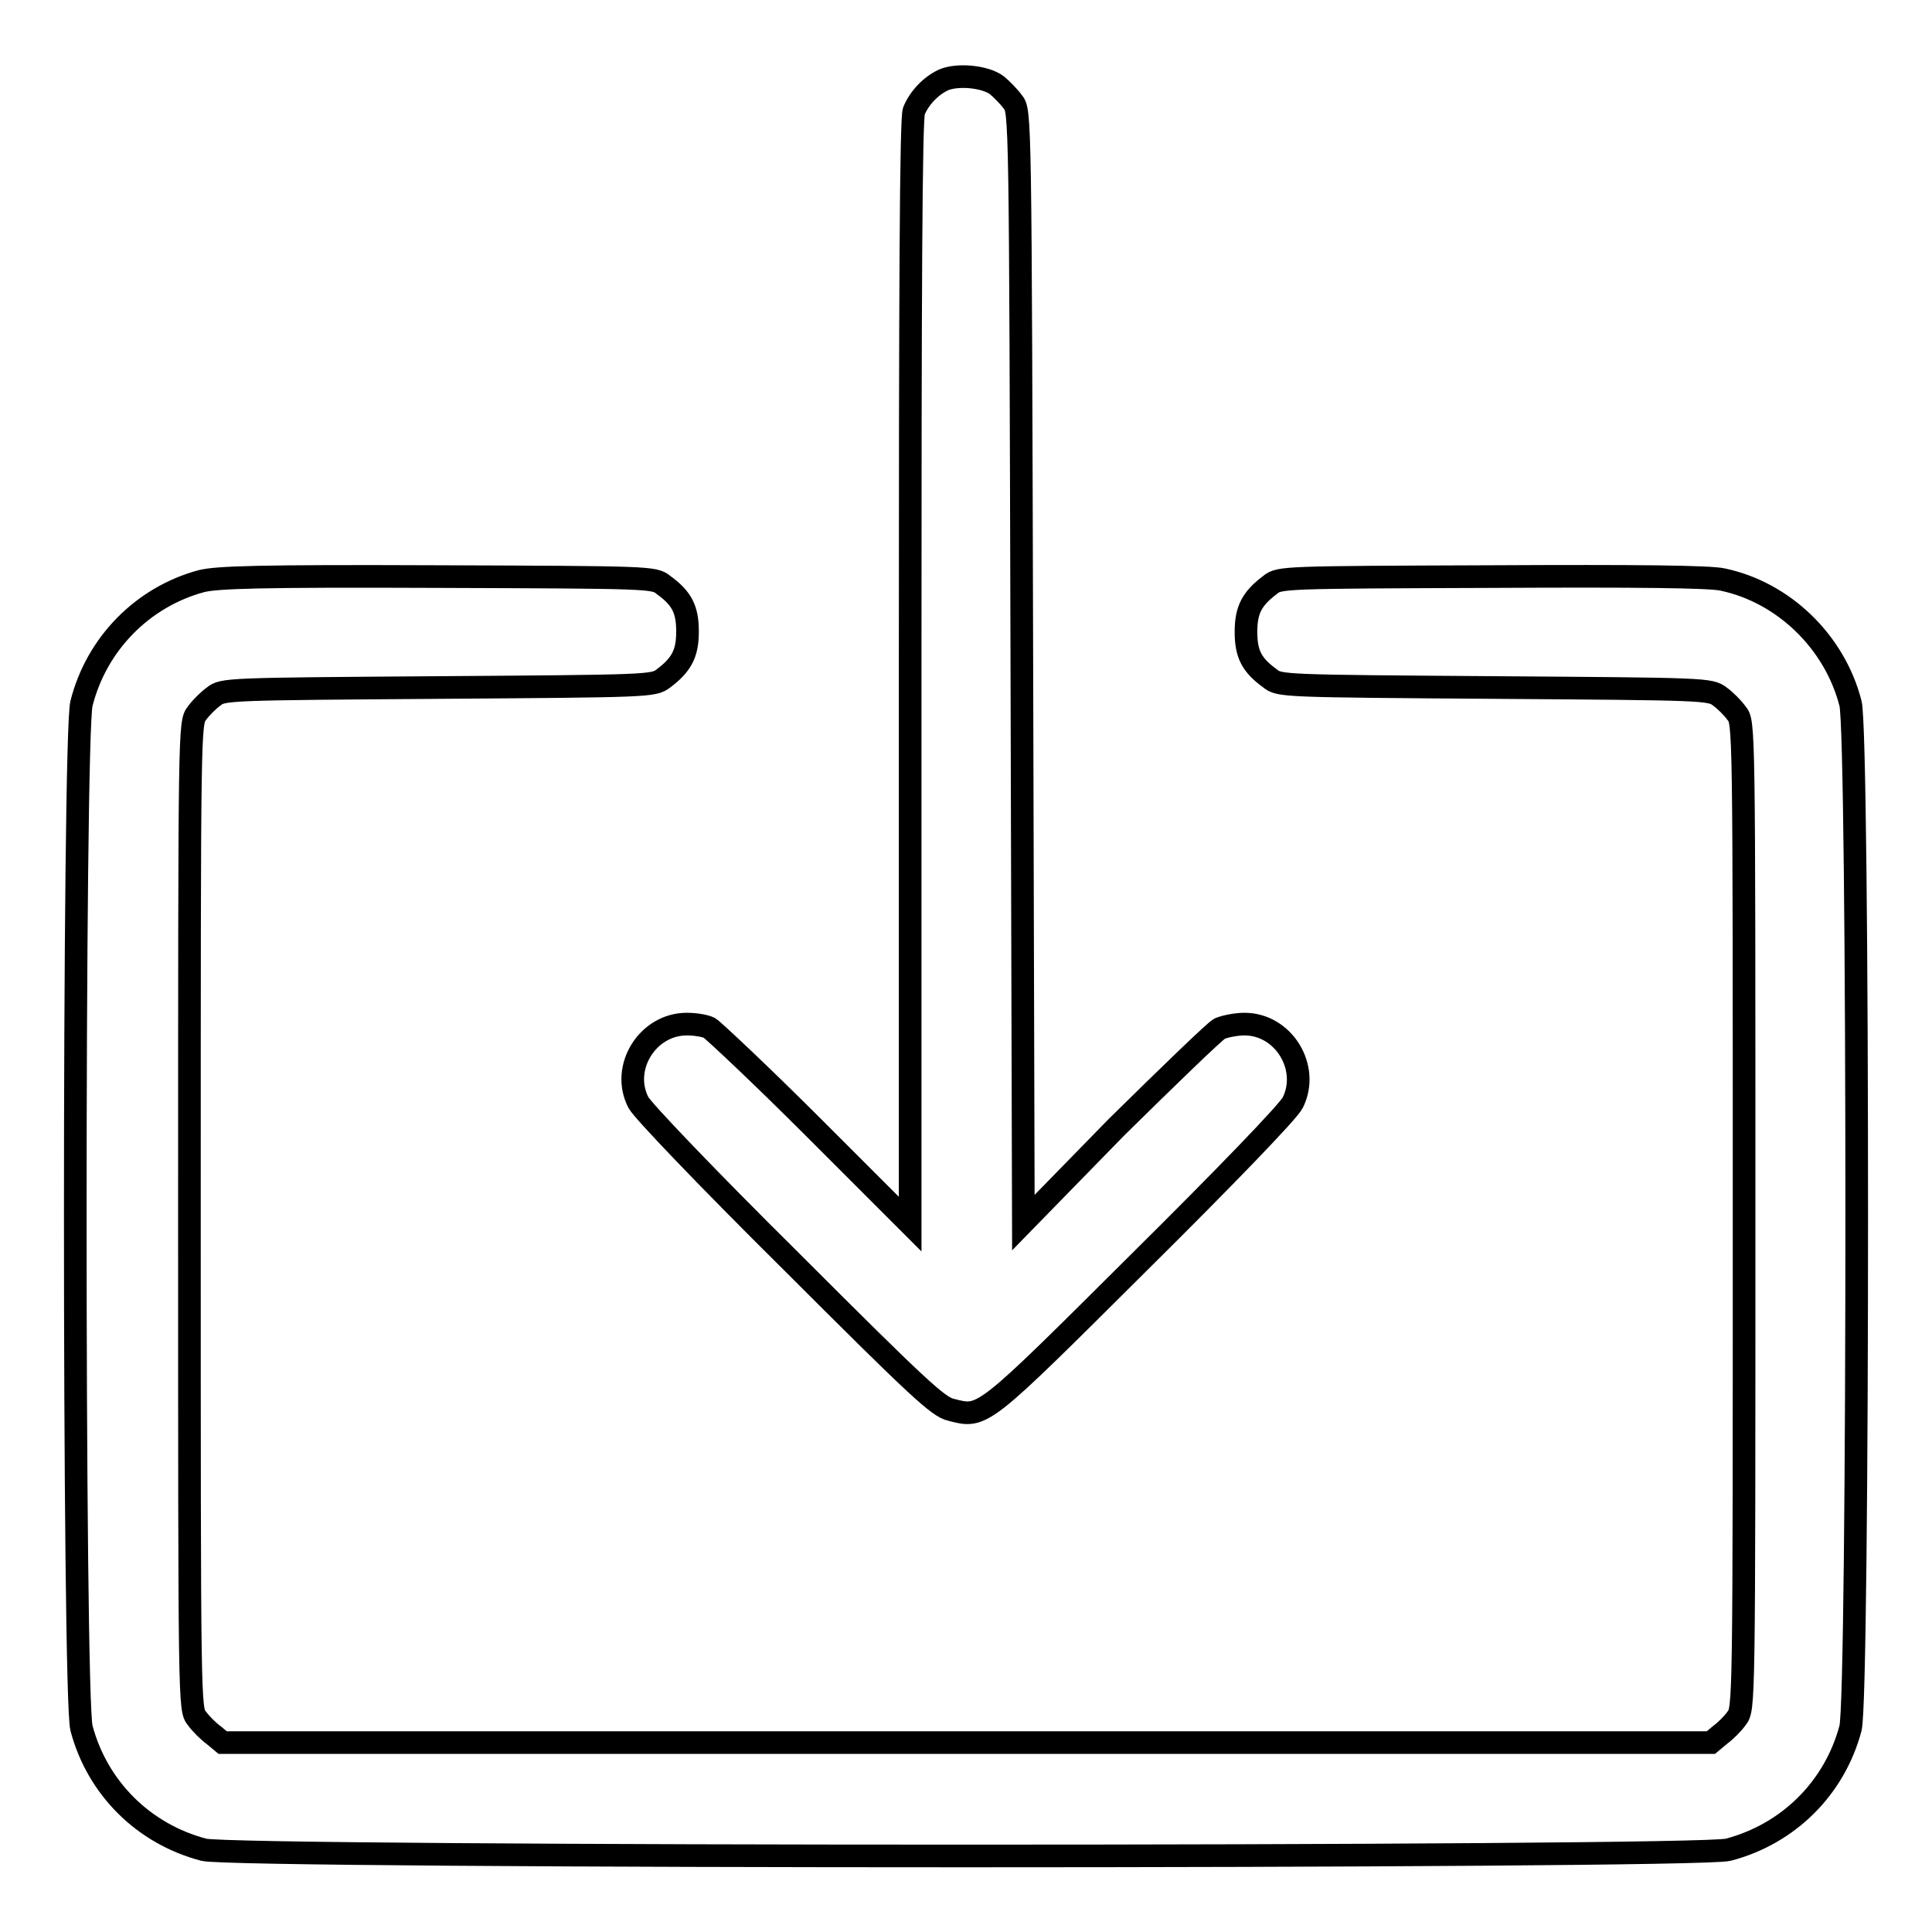
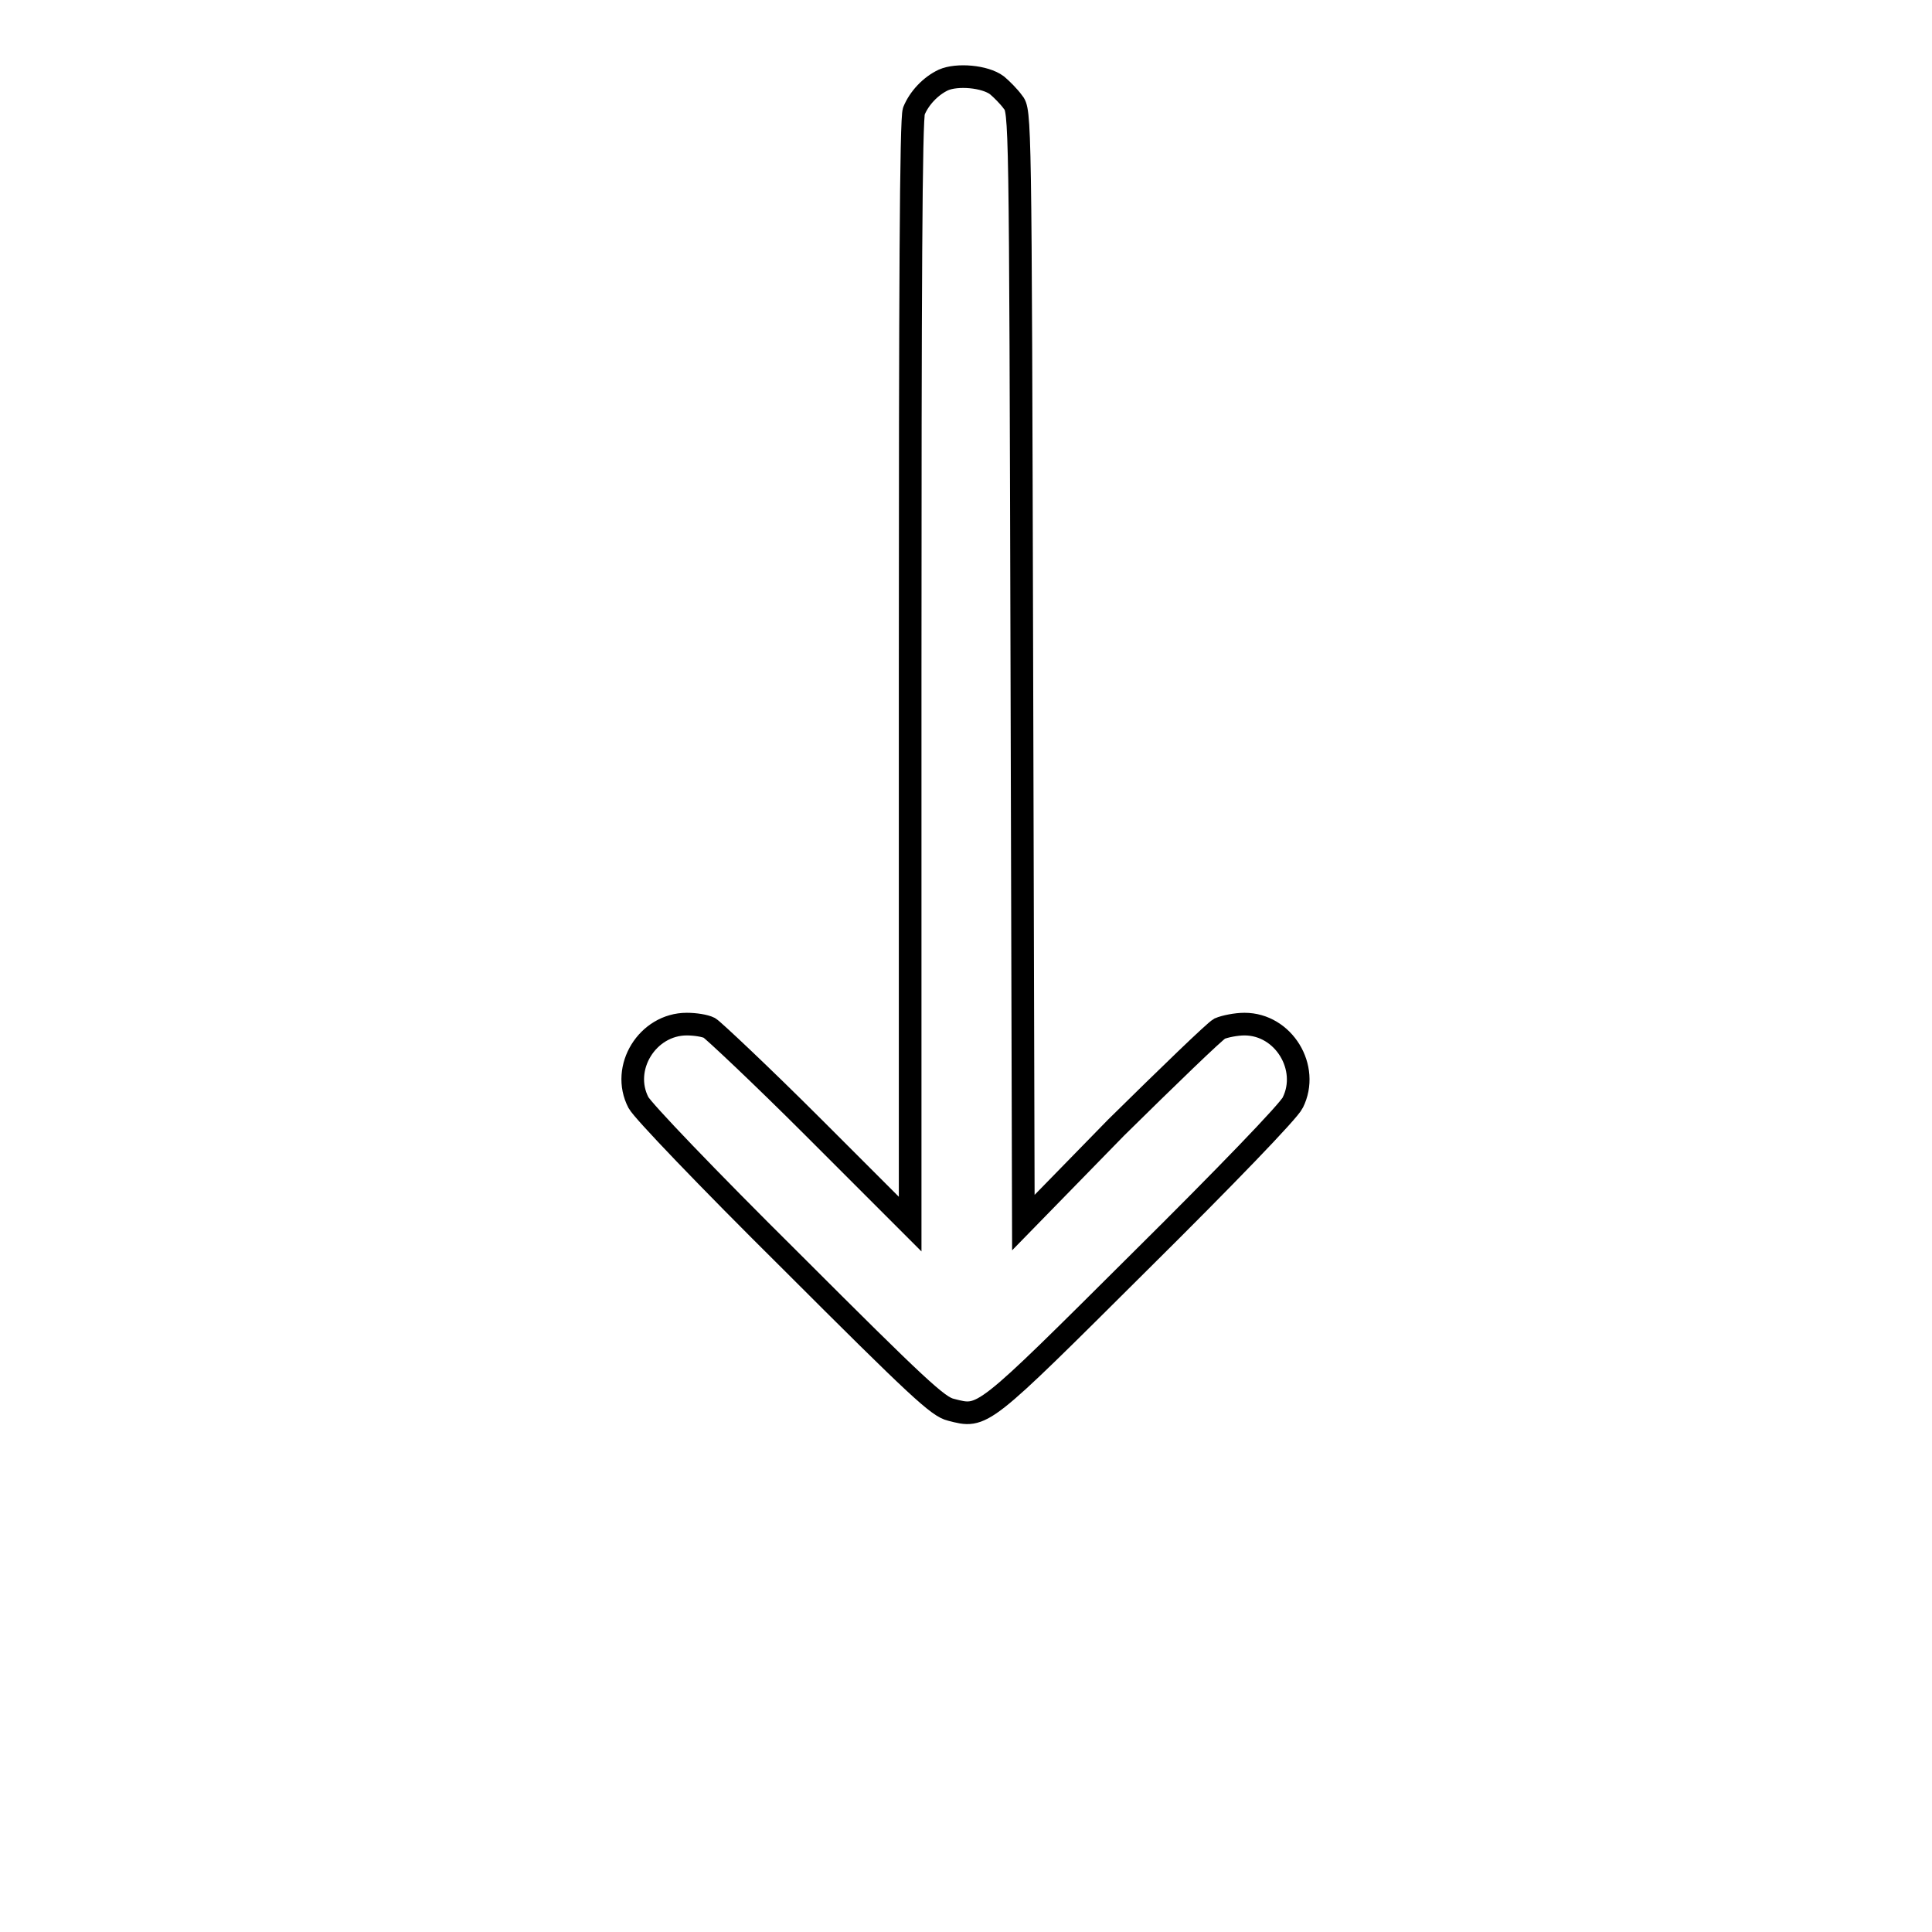
<svg xmlns="http://www.w3.org/2000/svg" version="1.1" x="0px" y="0px" viewBox="0 0 256 256" enable-background="new 0 0 256 256" xml:space="preserve">
  <g>
    <g>
      <g>
        <path stroke-width="3" fill-opacity="0" stroke="#000000" d="M125,10.6c-1.7,0.8-3.2,2.4-3.9,4.1c-0.4,0.9-0.5,23.7-0.5,74.4v73.1l-12.8-12.8c-7-7-13.3-12.9-13.8-13.2c-0.6-0.3-1.9-0.5-3-0.5c-5.2,0-8.8,5.8-6.4,10.4c0.6,1.1,9,9.9,20.2,21c16.9,16.9,19.5,19.3,21.2,19.7c4.3,1.1,3.9,1.4,25.1-19.7c11.2-11.1,19.7-19.9,20.2-21c2.3-4.6-1.2-10.4-6.4-10.4c-1.1,0-2.6,0.3-3.3,0.6c-0.7,0.4-6.8,6.3-13.7,13.1L135.6,162l-0.2-73.6c-0.2-73.5-0.2-73.7-1.2-74.9c-0.5-0.7-1.5-1.7-2.1-2.2C130.5,10.1,126.8,9.8,125,10.6z" />
-         <path stroke-width="3" fill-opacity="0" stroke="#000000" d="M26.7,77c-7.8,2.1-13.9,8.3-15.9,16.2c-1.1,4-1.1,131.7,0,135.8c2.1,7.9,8.2,14,16.2,16.1c4,1.1,198,1.1,202,0c8-2.1,14.1-8.2,16.2-16.1c1.1-4.1,1.1-131.8,0-135.8c-2.1-8.2-8.9-14.7-16.9-16.4c-1.6-0.4-11.5-0.5-30.6-0.4c-27.6,0.1-28.2,0.1-29.4,1.1c-2.4,1.8-3.2,3.3-3.2,6.2c0,2.9,0.7,4.4,3.2,6.2c1.2,1,1.9,1,29.8,1.2c27.9,0.2,28.5,0.2,29.8,1.2c0.7,0.5,1.7,1.5,2.2,2.2c1,1.2,1,1.3,1,66.6c0,65.3,0,65.3-1,66.6c-0.5,0.7-1.5,1.7-2.2,2.2l-1.2,1H128H29.5l-1.2-1c-0.7-0.5-1.7-1.5-2.2-2.2c-1-1.2-1-1.3-1-66.6c0-65.3,0-65.3,1-66.6c0.5-0.7,1.5-1.7,2.2-2.2c1.2-1,1.9-1,29.8-1.2c27.9-0.2,28.5-0.2,29.8-1.2c2.4-1.8,3.2-3.3,3.2-6.2c0-2.9-0.7-4.4-3.2-6.2c-1.2-1-1.8-1-29.9-1.1C34,76.3,28.8,76.5,26.7,77z" />
      </g>
    </g>
  </g>
</svg>